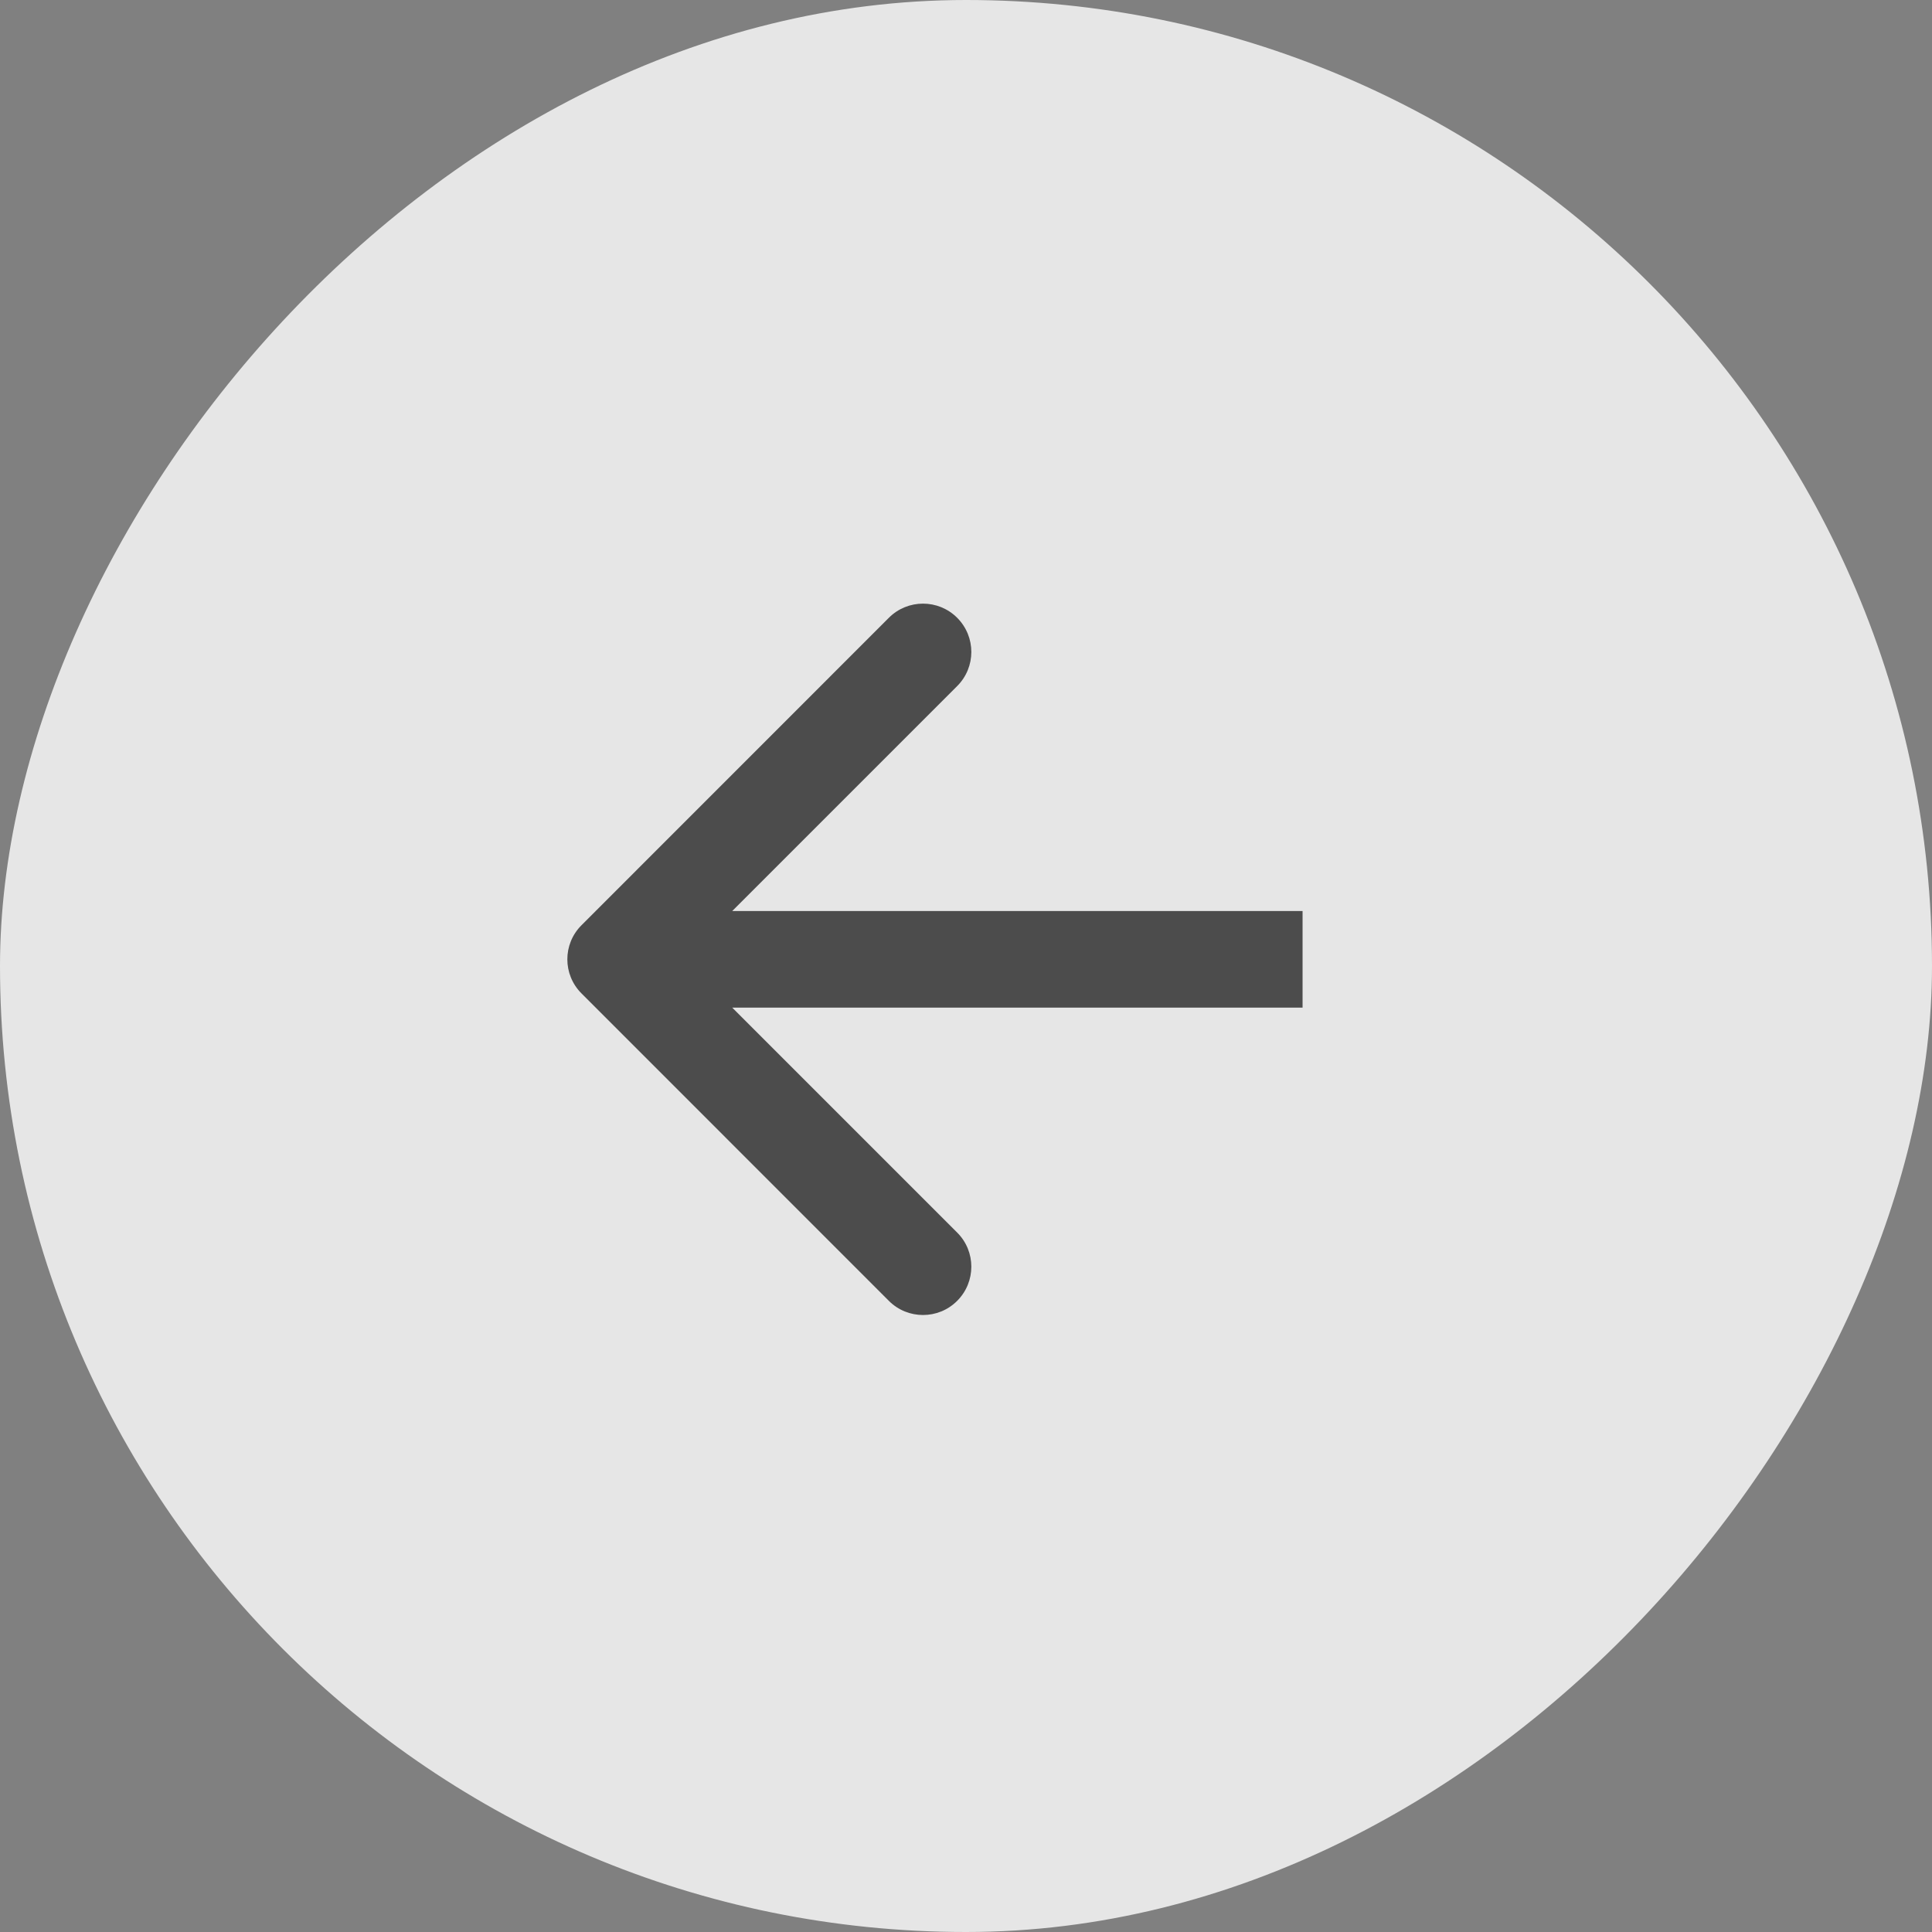
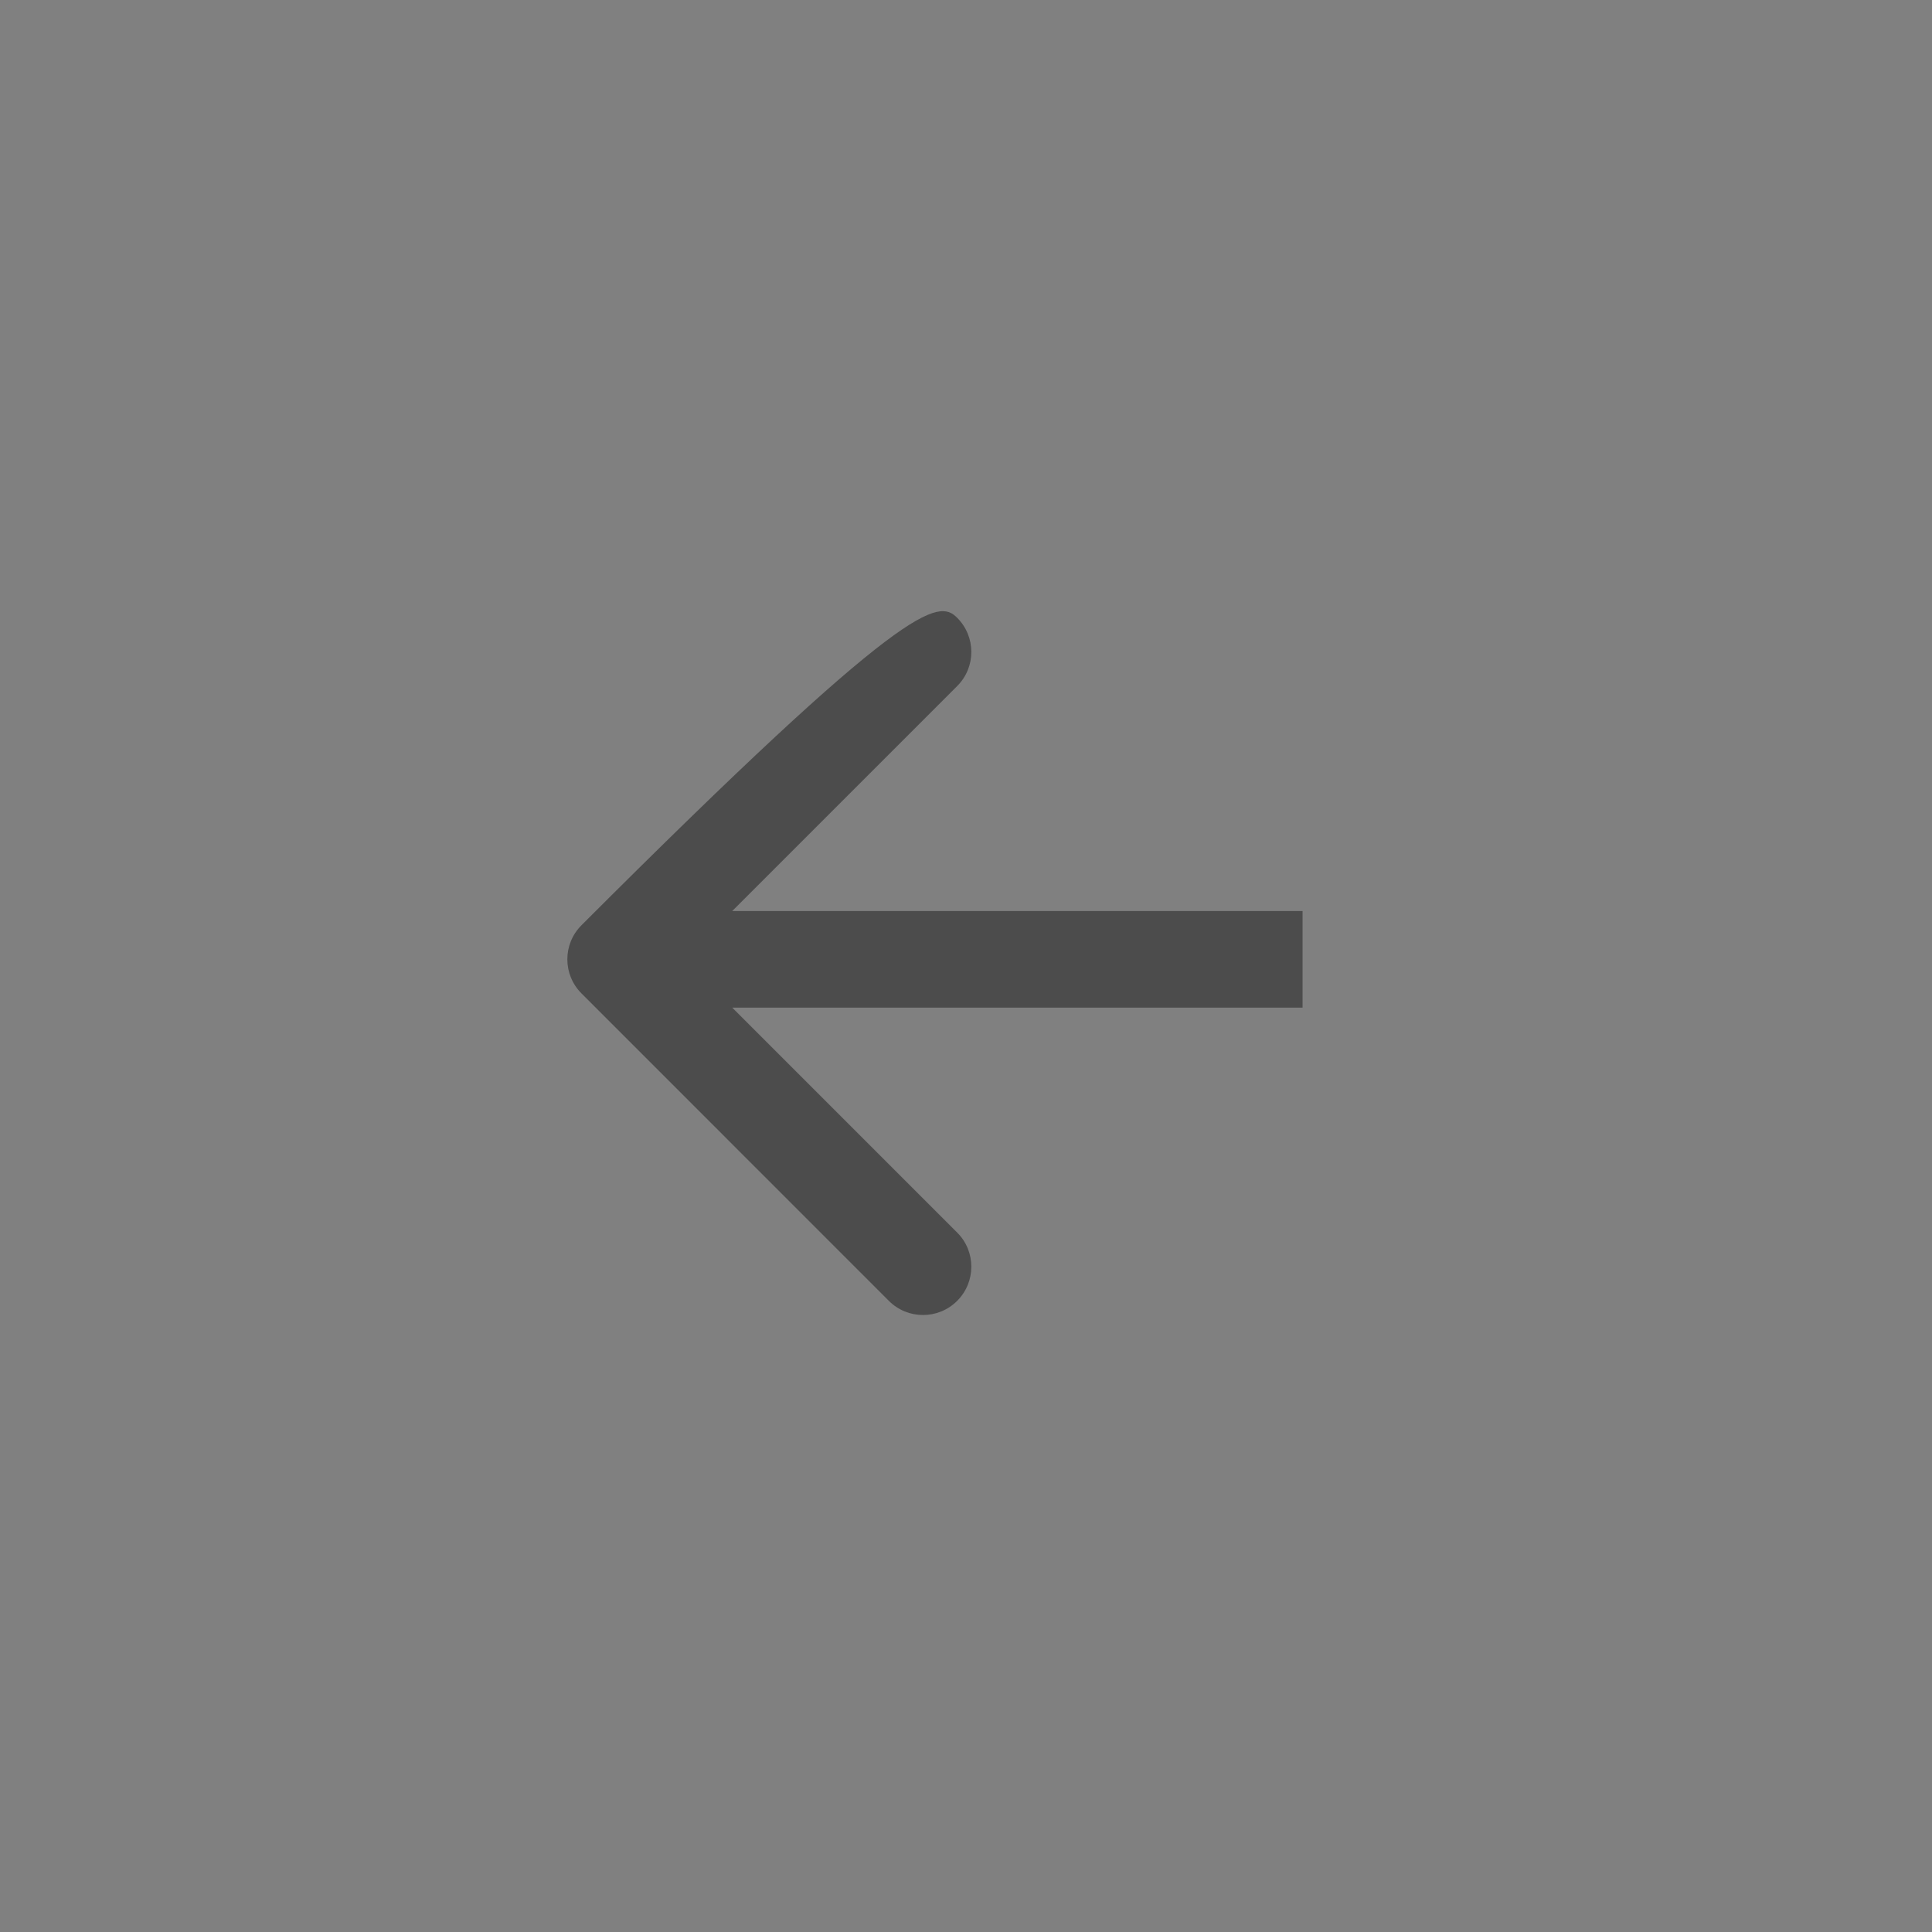
<svg xmlns="http://www.w3.org/2000/svg" width="24" height="24" viewBox="0 0 24 24" fill="none">
  <rect x="0" y="0" width="24" height="24" fill="#808080" stroke="none" />
-   <rect width="24" height="24" rx="12" transform="matrix(-1 0 0 1 24 0)" fill="white" fill-opacity="0.8" />
-   <path d="M7.224 12.341C6.989 12.107 6.989 11.727 7.224 11.493L11.042 7.674C11.276 7.44 11.656 7.44 11.89 7.674C12.125 7.909 12.125 8.289 11.89 8.523L8.496 11.917L11.89 15.311C12.125 15.545 12.125 15.925 11.89 16.16C11.656 16.394 11.276 16.394 11.042 16.16L7.224 12.341ZM16.181 11.917V12.517H7.648V11.917V11.317H16.181V11.917Z" fill="#4C4C4C" />
+   <path d="M7.224 12.341C6.989 12.107 6.989 11.727 7.224 11.493C11.276 7.44 11.656 7.44 11.89 7.674C12.125 7.909 12.125 8.289 11.89 8.523L8.496 11.917L11.89 15.311C12.125 15.545 12.125 15.925 11.89 16.16C11.656 16.394 11.276 16.394 11.042 16.16L7.224 12.341ZM16.181 11.917V12.517H7.648V11.917V11.317H16.181V11.917Z" fill="#4C4C4C" />
</svg>